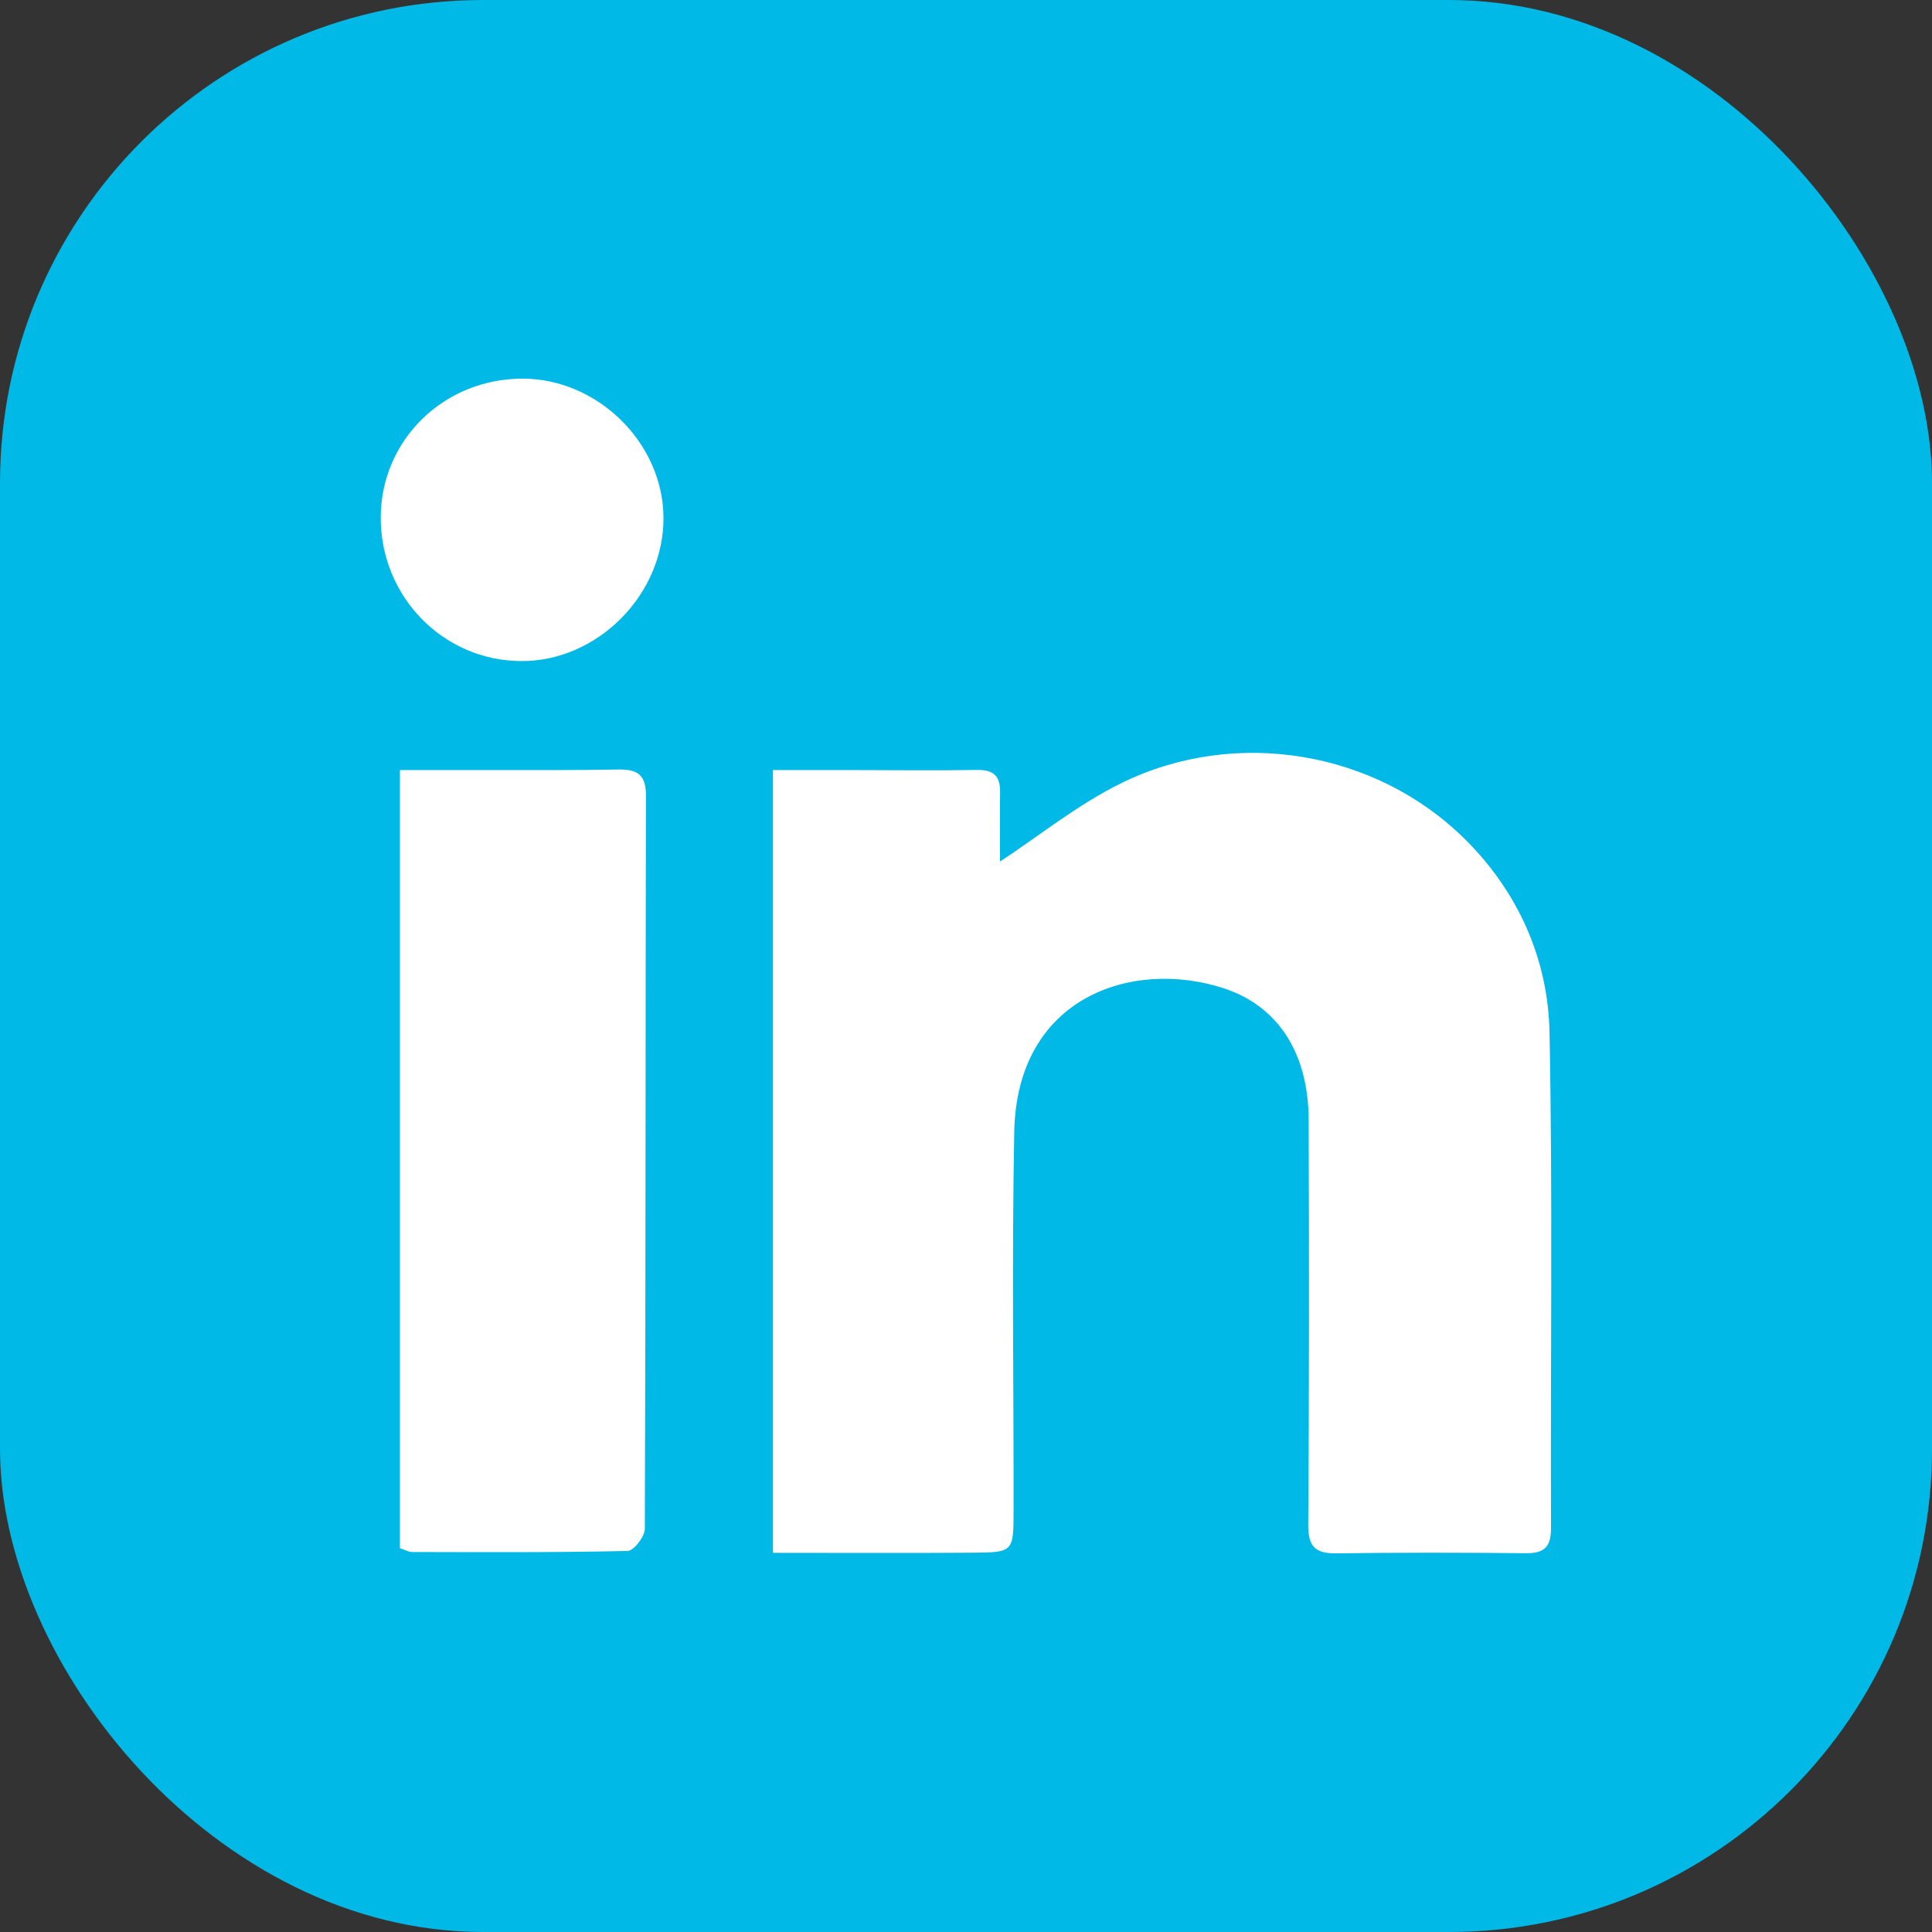
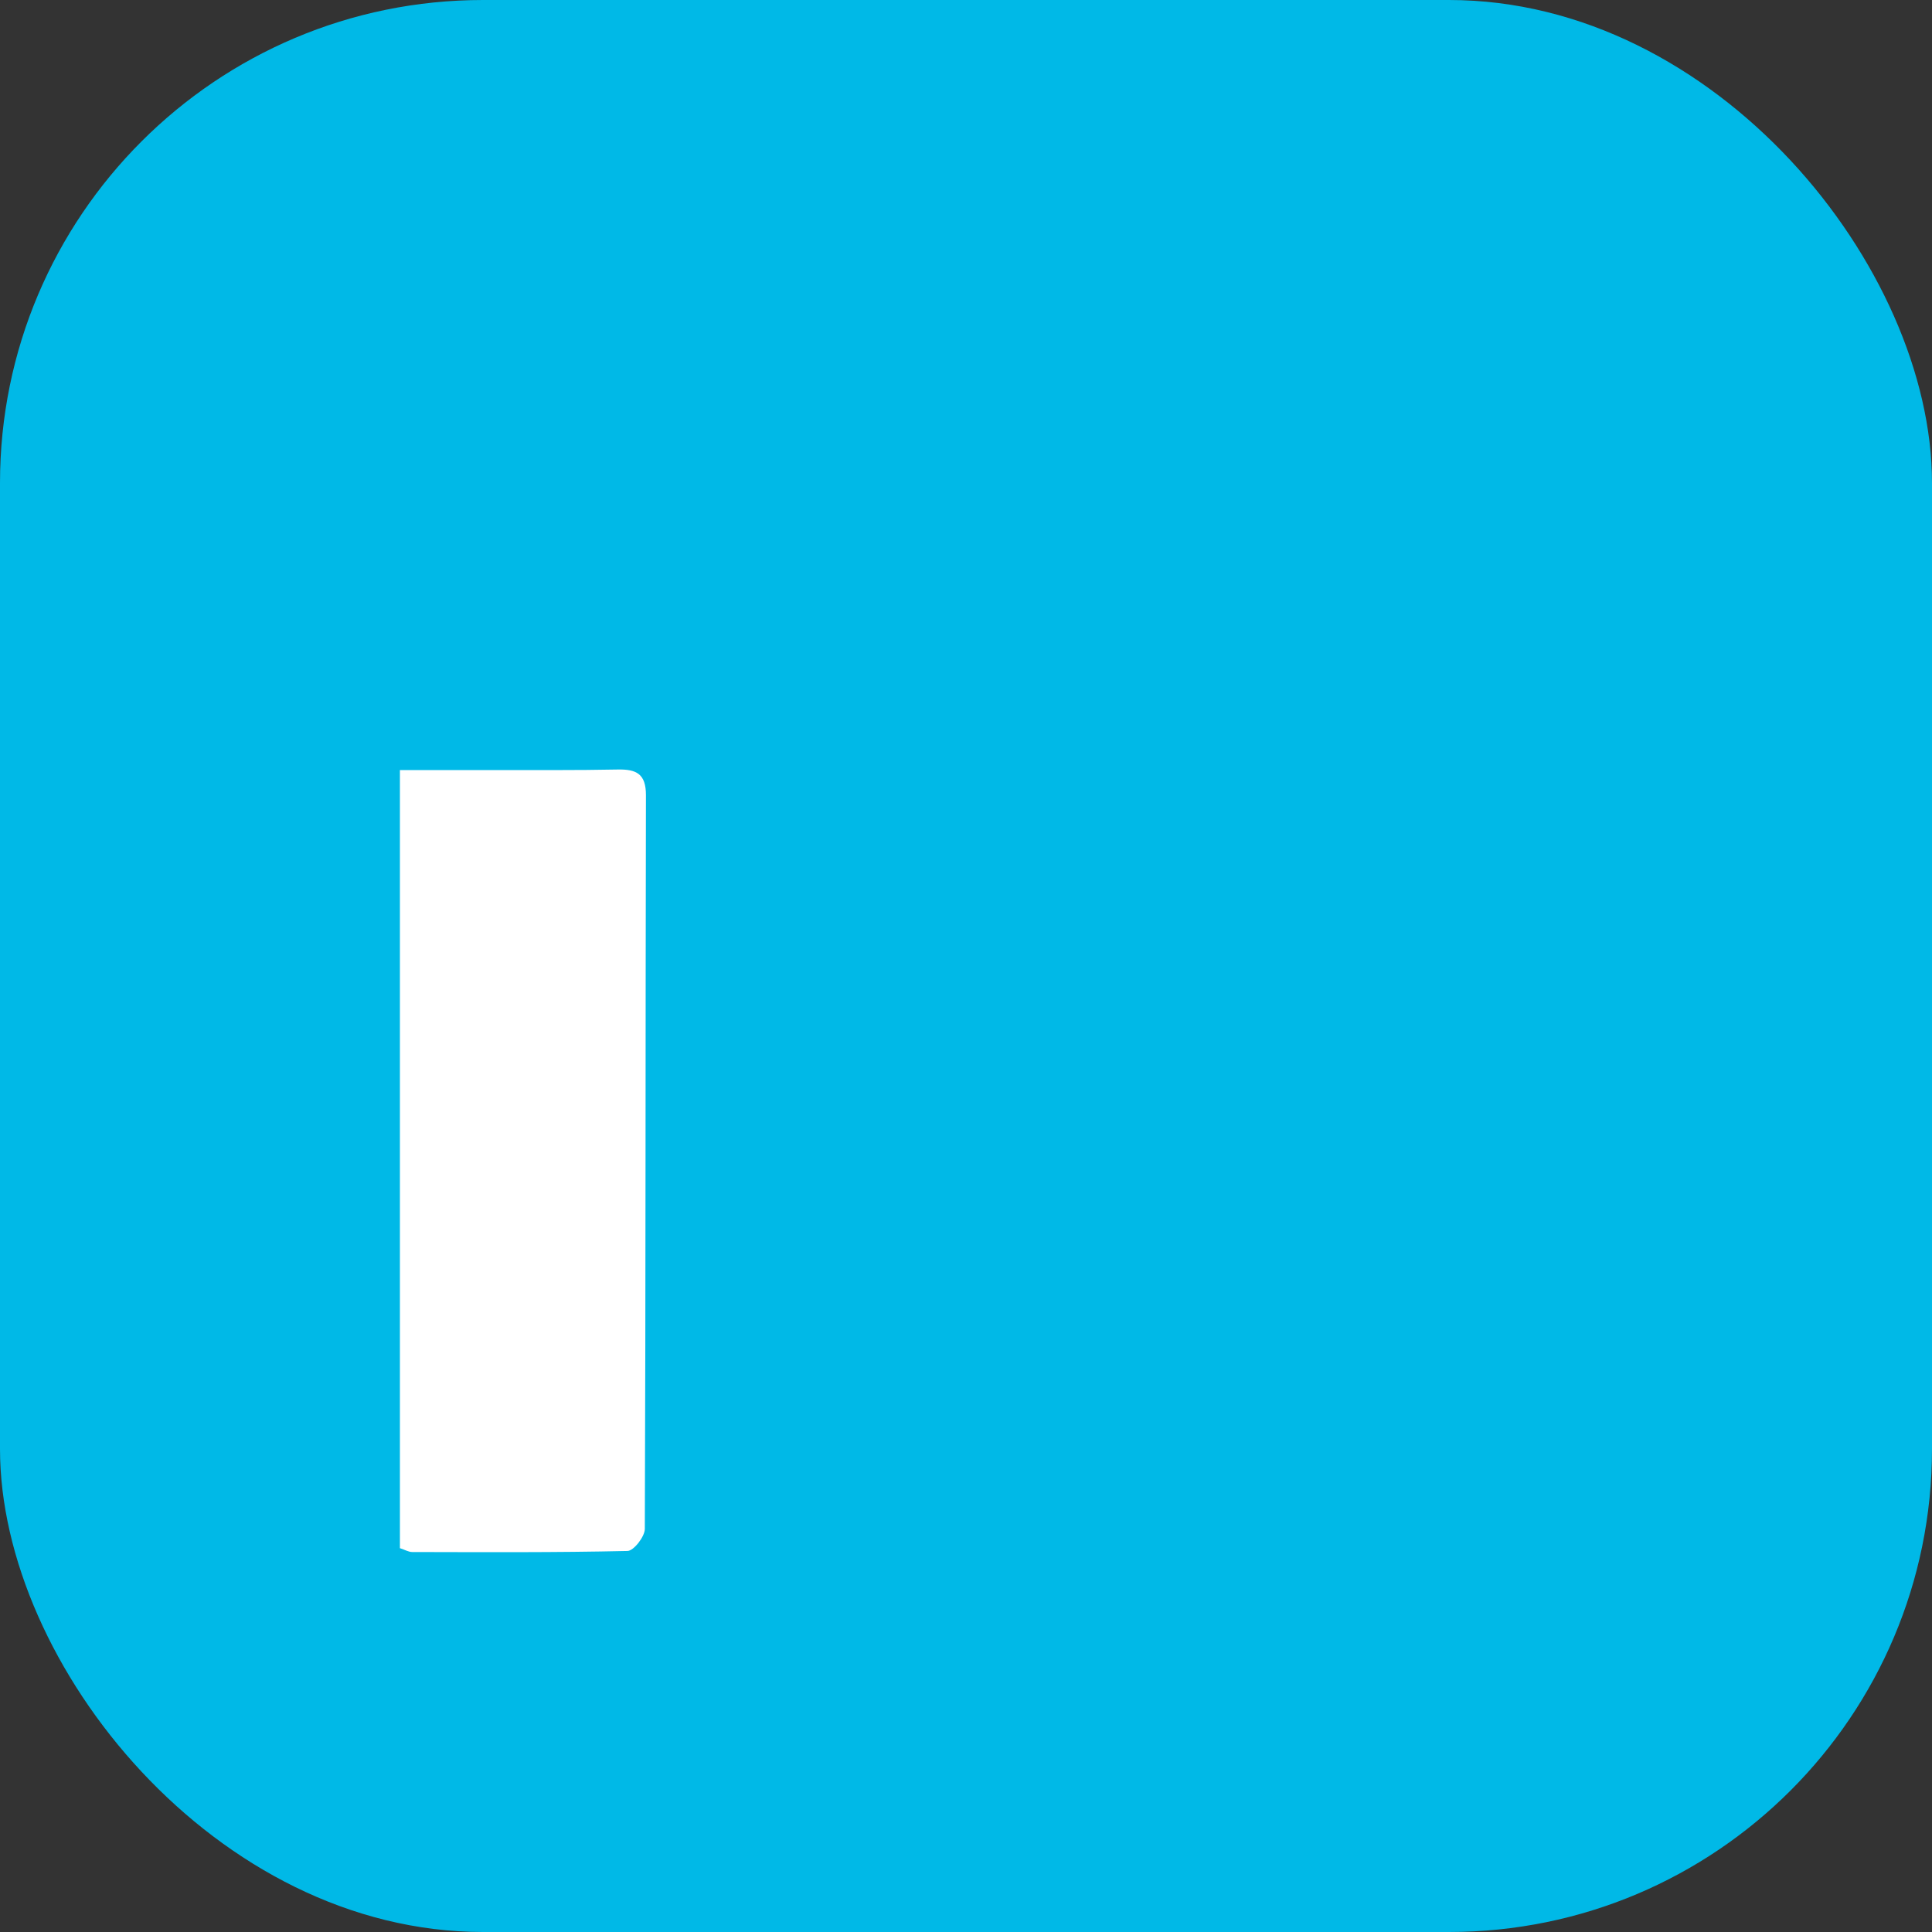
<svg xmlns="http://www.w3.org/2000/svg" id="b" width="400" height="400" viewBox="0 0 400 400">
  <rect x="0" y="0" width="400" height="400" fill="#333333" stroke="none" />
  <g id="c">
    <rect width="400" height="400" rx="100" ry="100" style="fill:#00b9e7;" />
-     <path d="M160.034,321.495v-162.061c5.627,0,10.98-.003,16.333.001,8.648.007,17.298.125,25.944-.025,3.368-.058,4.785,1.254,4.748,4.543-.06,5.215-.016,10.431-.016,14.423,8.08-5.296,16.172-11.885,25.306-16.335,23.492-11.444,52.454-6.637,70.965,11.713,10.899,10.804,17.197,24.679,17.498,39.967.673,34.179.175,68.38.312,102.571.016,3.961-1.338,5.317-5.202,5.28-13.072-.127-26.147-.15-39.217.032-4.393.061-5.882-1.389-5.849-5.94.202-27.955.188-55.912.086-83.868-.05-13.688-6.287-23.573-17.767-27.247-18.901-6.048-42.642,1.935-43.185,29.767-.51,26.137-.111,52.292-.14,78.438-.009,8.54-.049,8.656-8.447,8.716-13.631.098-27.264.026-41.371.026Z" style="fill:#fff;" />
    <path d="M82.798,320.531v-161.098c6.662,0,13.21.009,19.757-.002,8.438-.014,16.879.061,25.314-.111,3.861-.079,5.875.86,5.866,5.326-.111,50.634-.038,101.269-.231,151.902-.006,1.594-2.296,4.533-3.573,4.562-14.857.338-29.723.247-44.587.219-.752-.001-1.504-.459-2.546-.798Z" style="fill:#fff;" />
-     <path d="M78.826,107.102c.05-16.005,13.084-28.732,29.398-28.706,15.521.025,28.993,13.273,29.142,28.657.154,15.943-13.539,29.838-29.386,29.817-16.183-.021-29.206-13.318-29.154-29.767Z" style="fill:#fff;" />
  </g>
</svg>